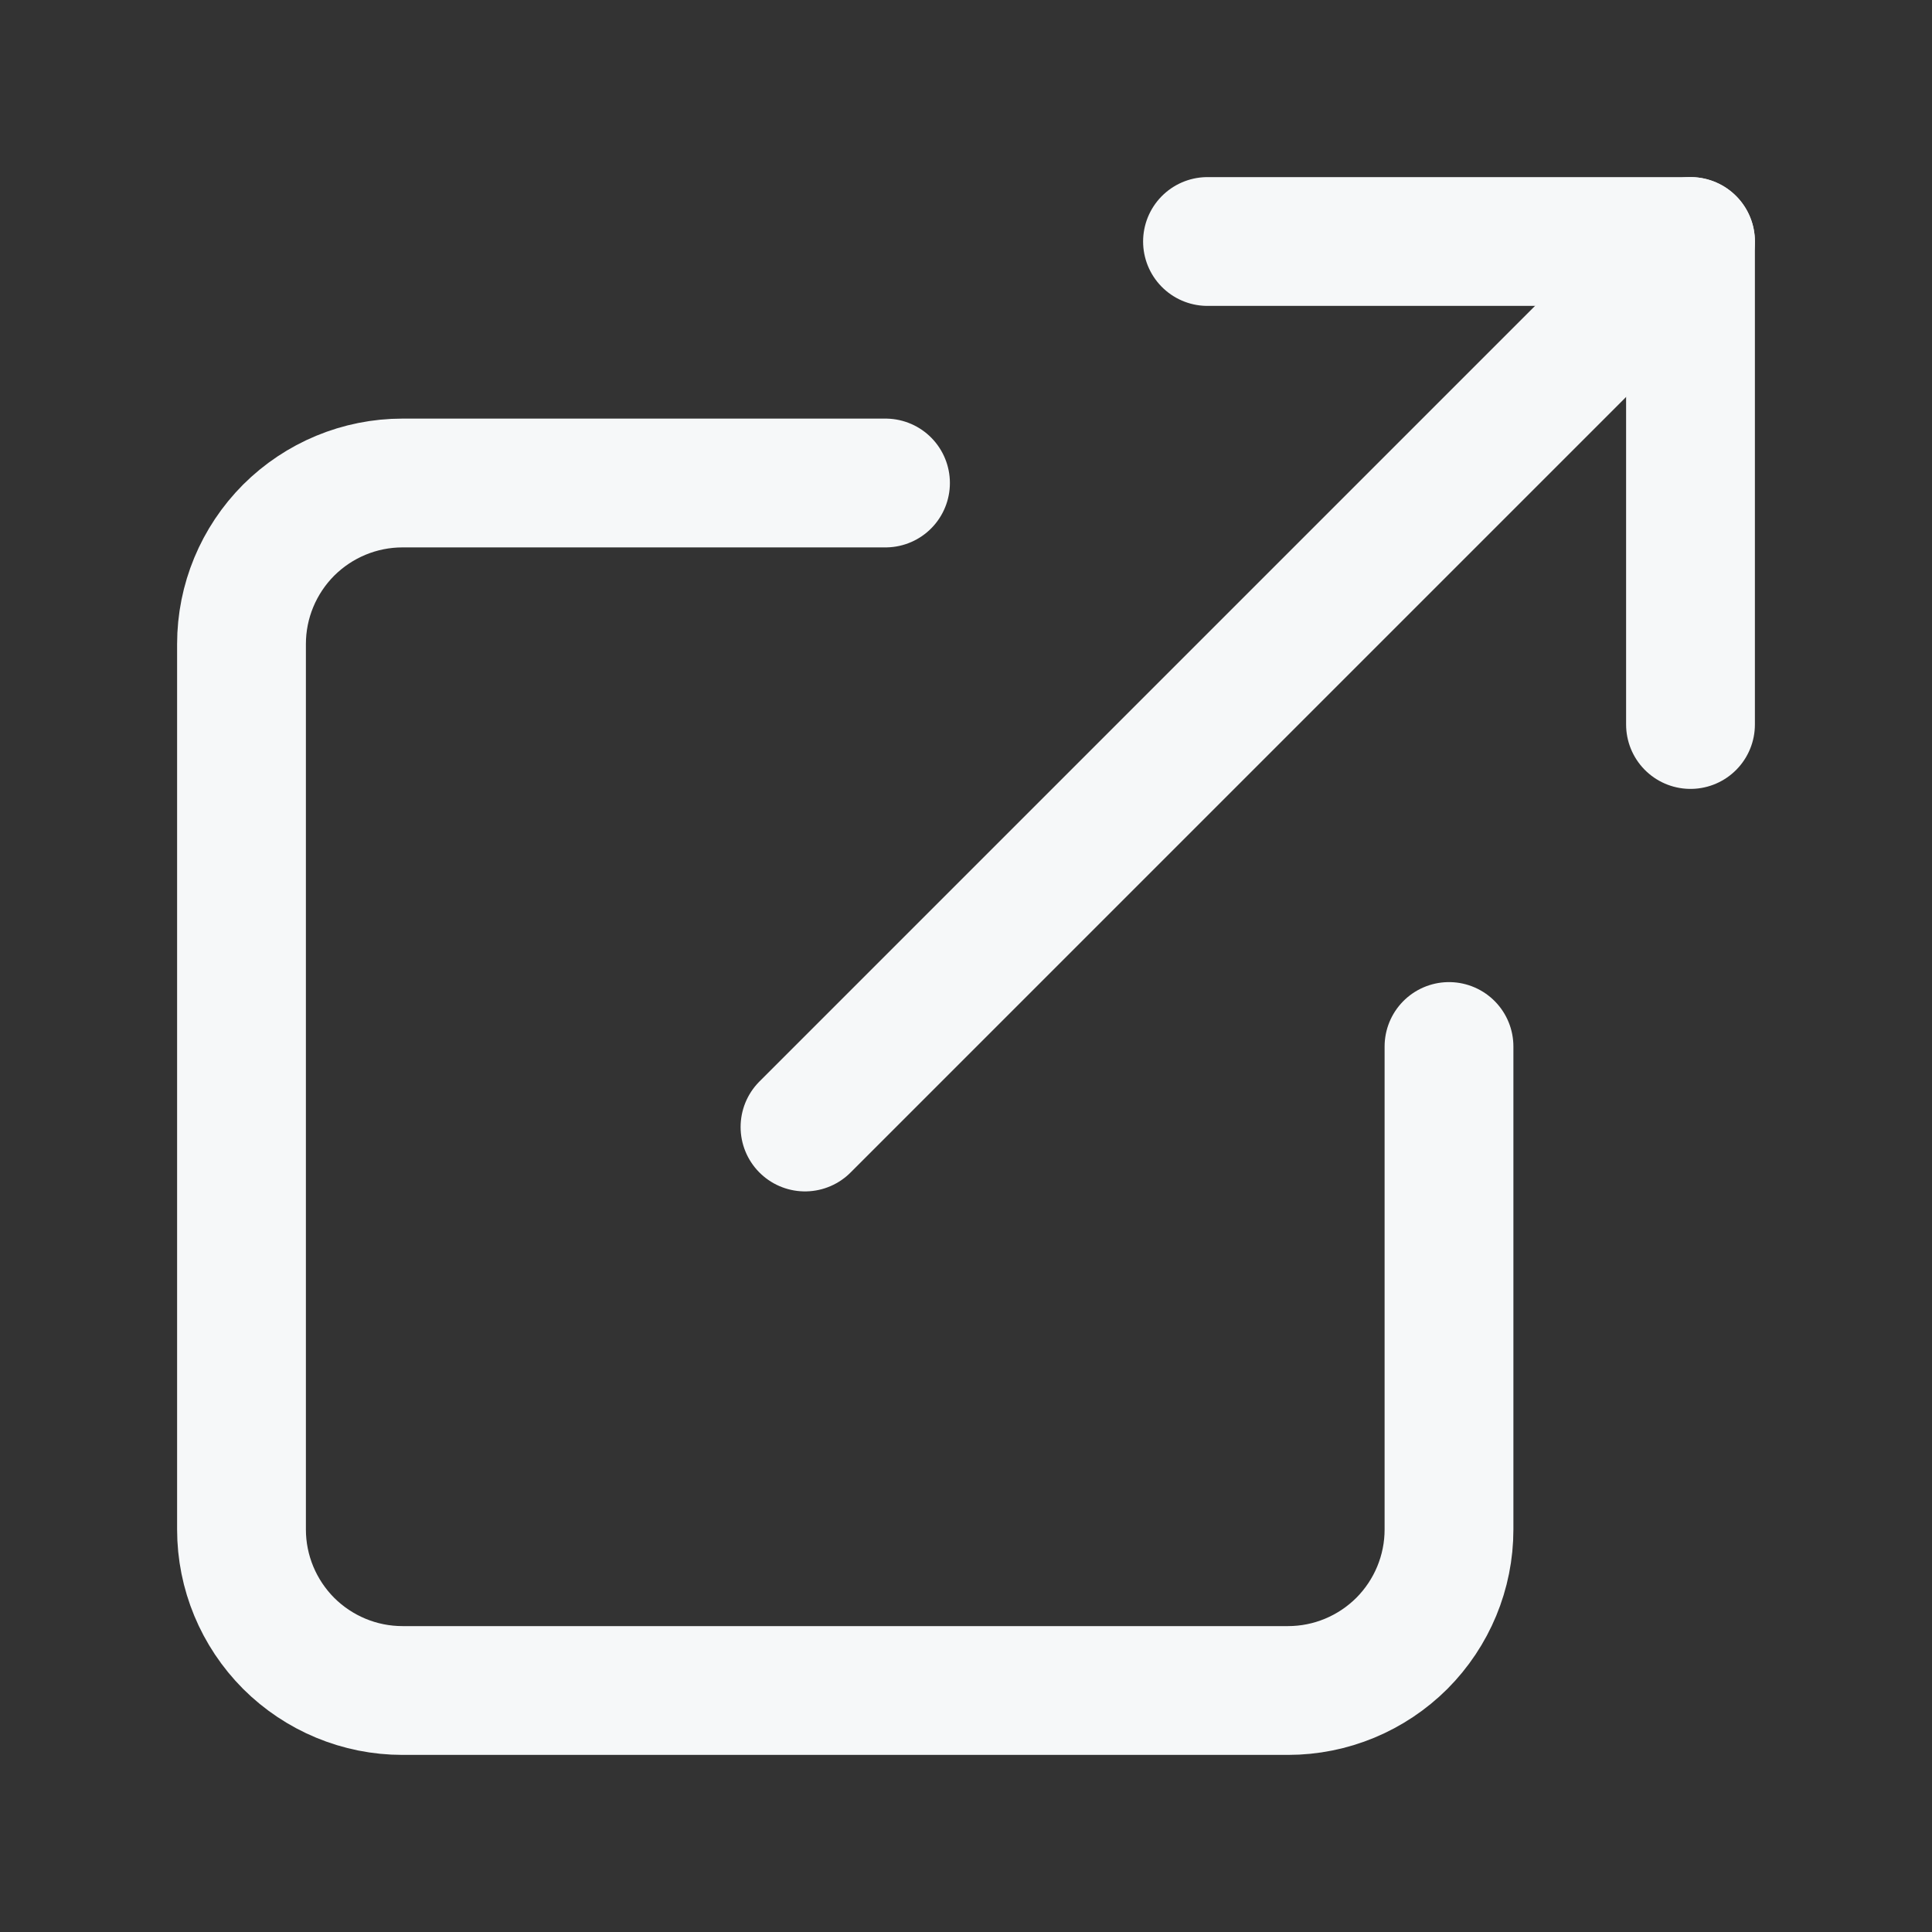
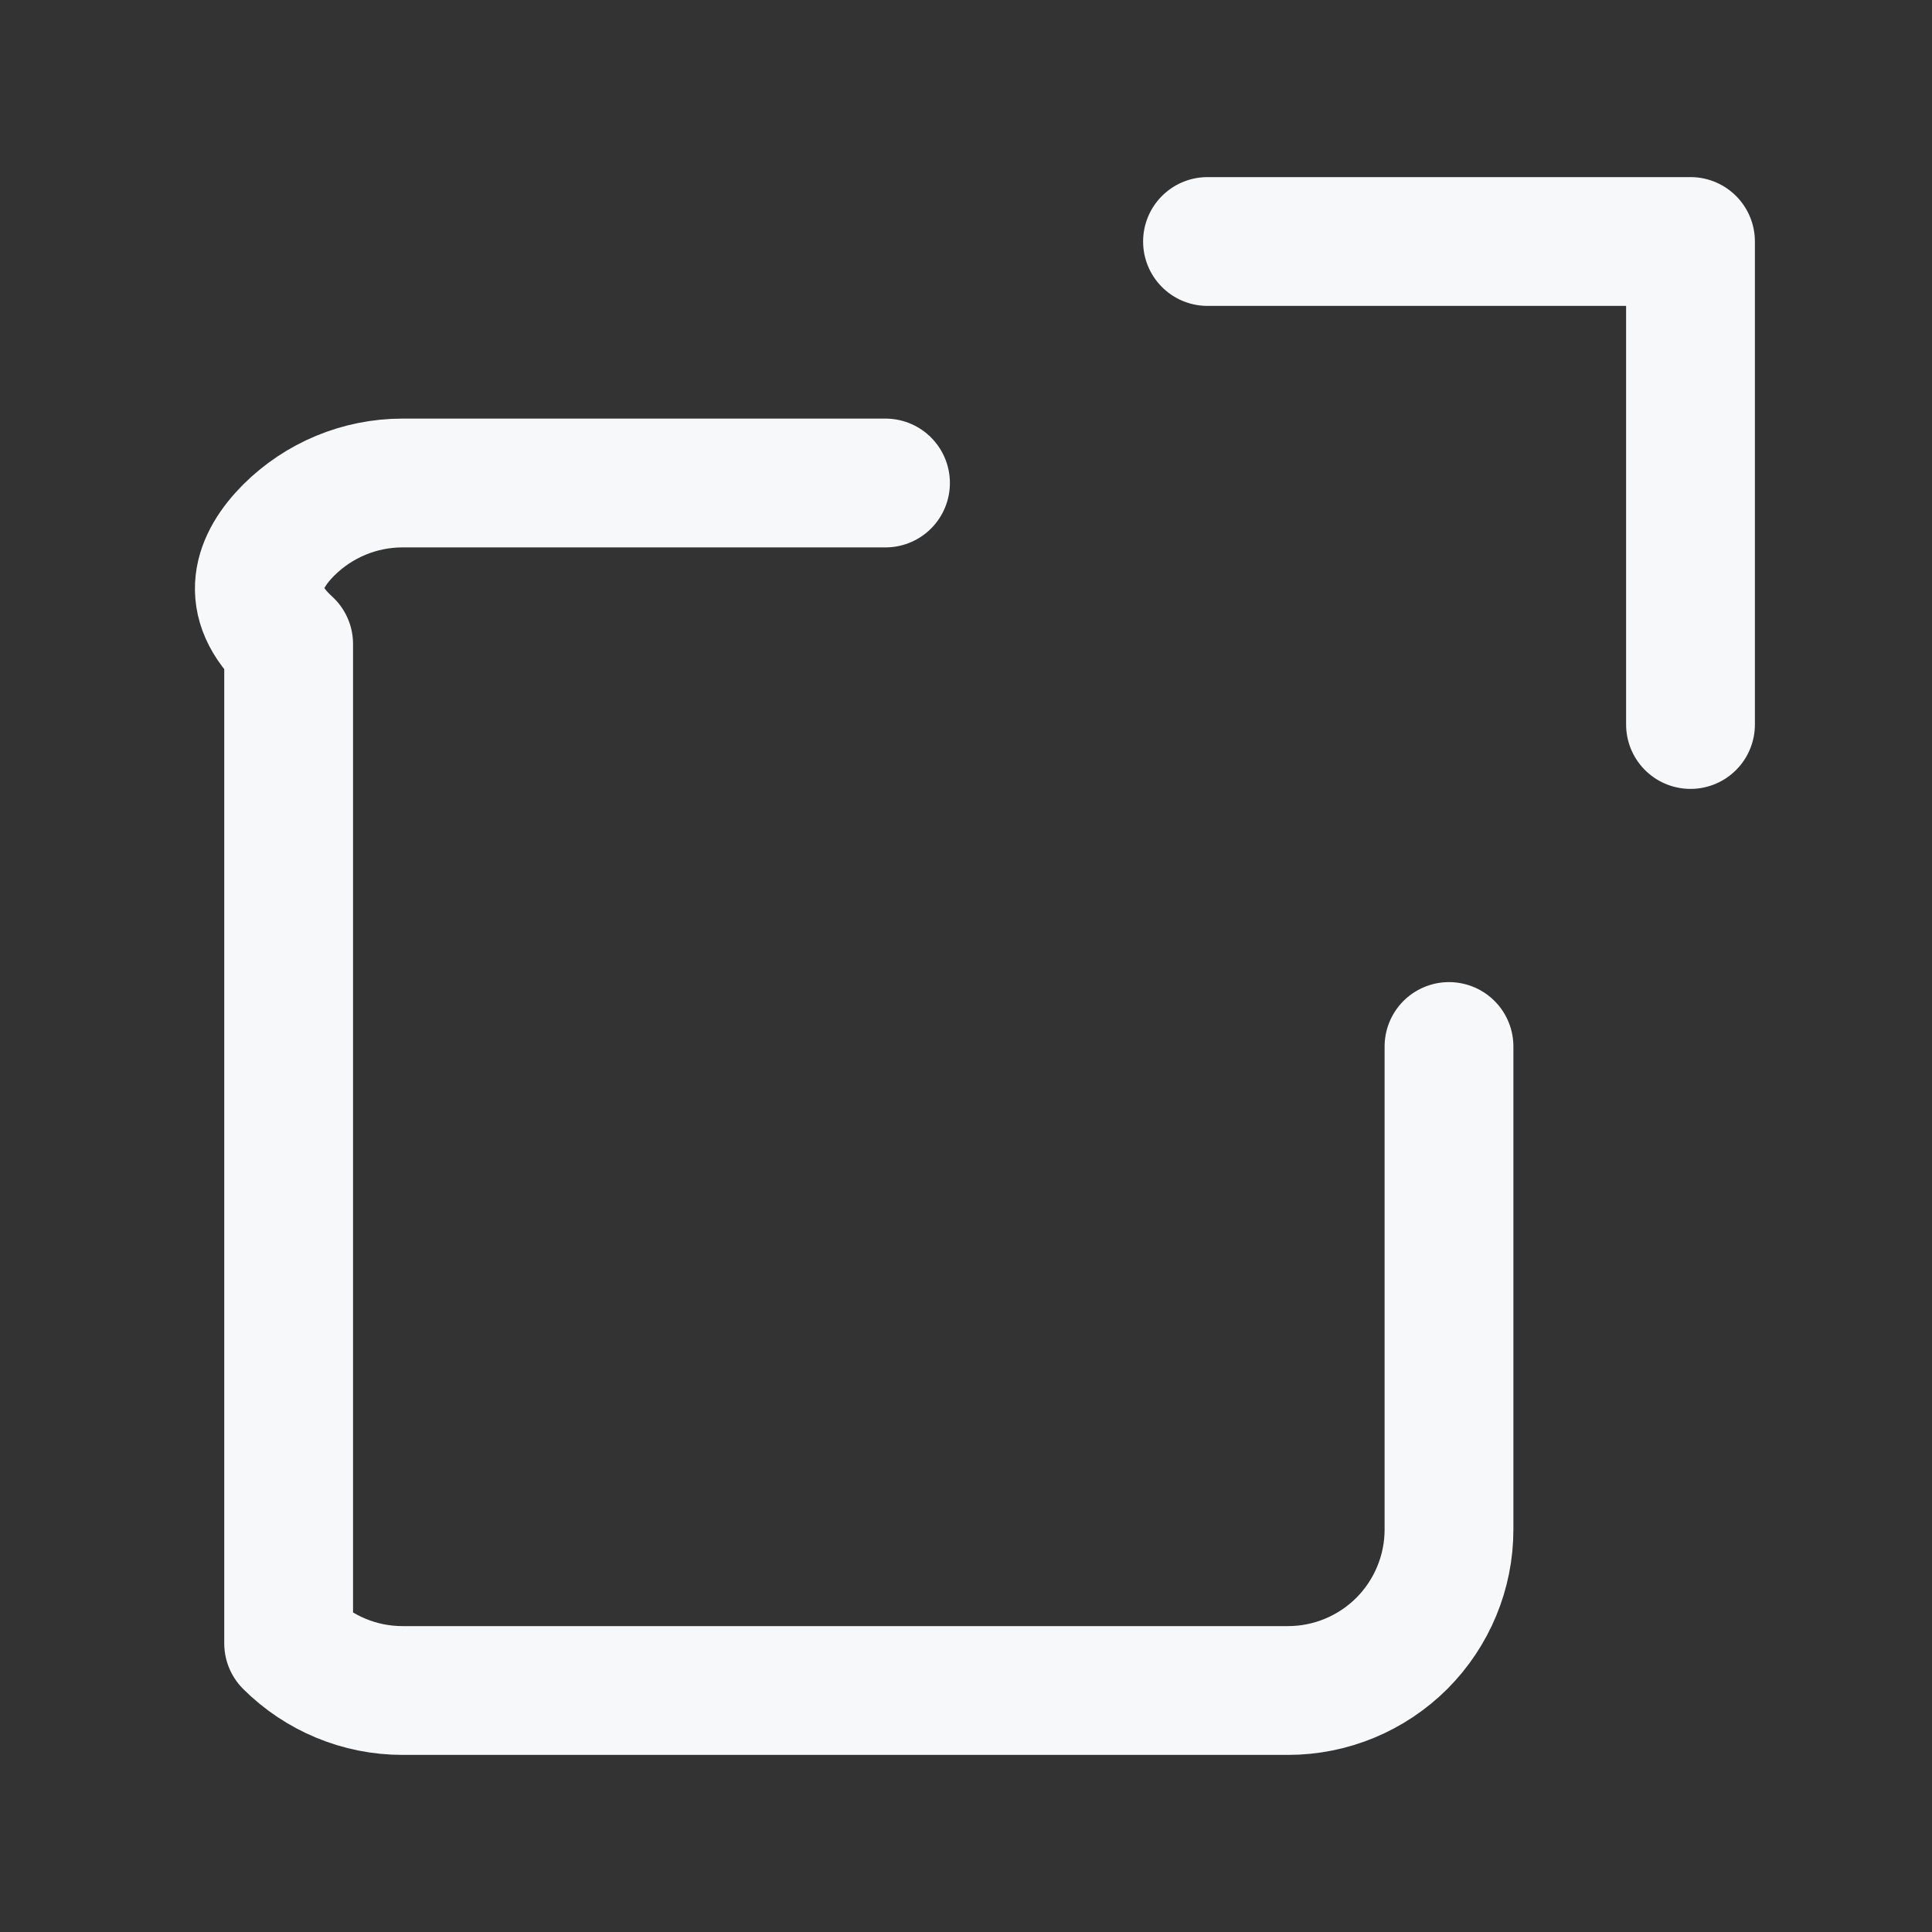
<svg xmlns="http://www.w3.org/2000/svg" width="15" height="15" viewBox="0 0 15 15" fill="none">
  <rect x="0" y="0" width="15" height="15" fill="#333333" stroke="none" />
-   <path d="M11.25 8.125V11.875C11.25 12.207 11.118 12.524 10.884 12.759C10.649 12.993 10.332 13.125 10 13.125H3.125C2.793 13.125 2.476 12.993 2.241 12.759C2.007 12.524 1.875 12.207 1.875 11.875V5C1.875 4.668 2.007 4.351 2.241 4.116C2.476 3.882 2.793 3.75 3.125 3.75H6.875" stroke="#F6F8F9" stroke-linecap="round" stroke-linejoin="round" />
+   <path d="M11.25 8.125V11.875C11.25 12.207 11.118 12.524 10.884 12.759C10.649 12.993 10.332 13.125 10 13.125H3.125C2.793 13.125 2.476 12.993 2.241 12.759V5C1.875 4.668 2.007 4.351 2.241 4.116C2.476 3.882 2.793 3.75 3.125 3.75H6.875" stroke="#F6F8F9" stroke-linecap="round" stroke-linejoin="round" />
  <path d="M9.375 1.875H13.125V5.625" stroke="#F6F8F9" stroke-linecap="round" stroke-linejoin="round" />
-   <path d="M6.25 8.75L13.125 1.875" stroke="#F6F8F9" stroke-linecap="round" stroke-linejoin="round" />
</svg>